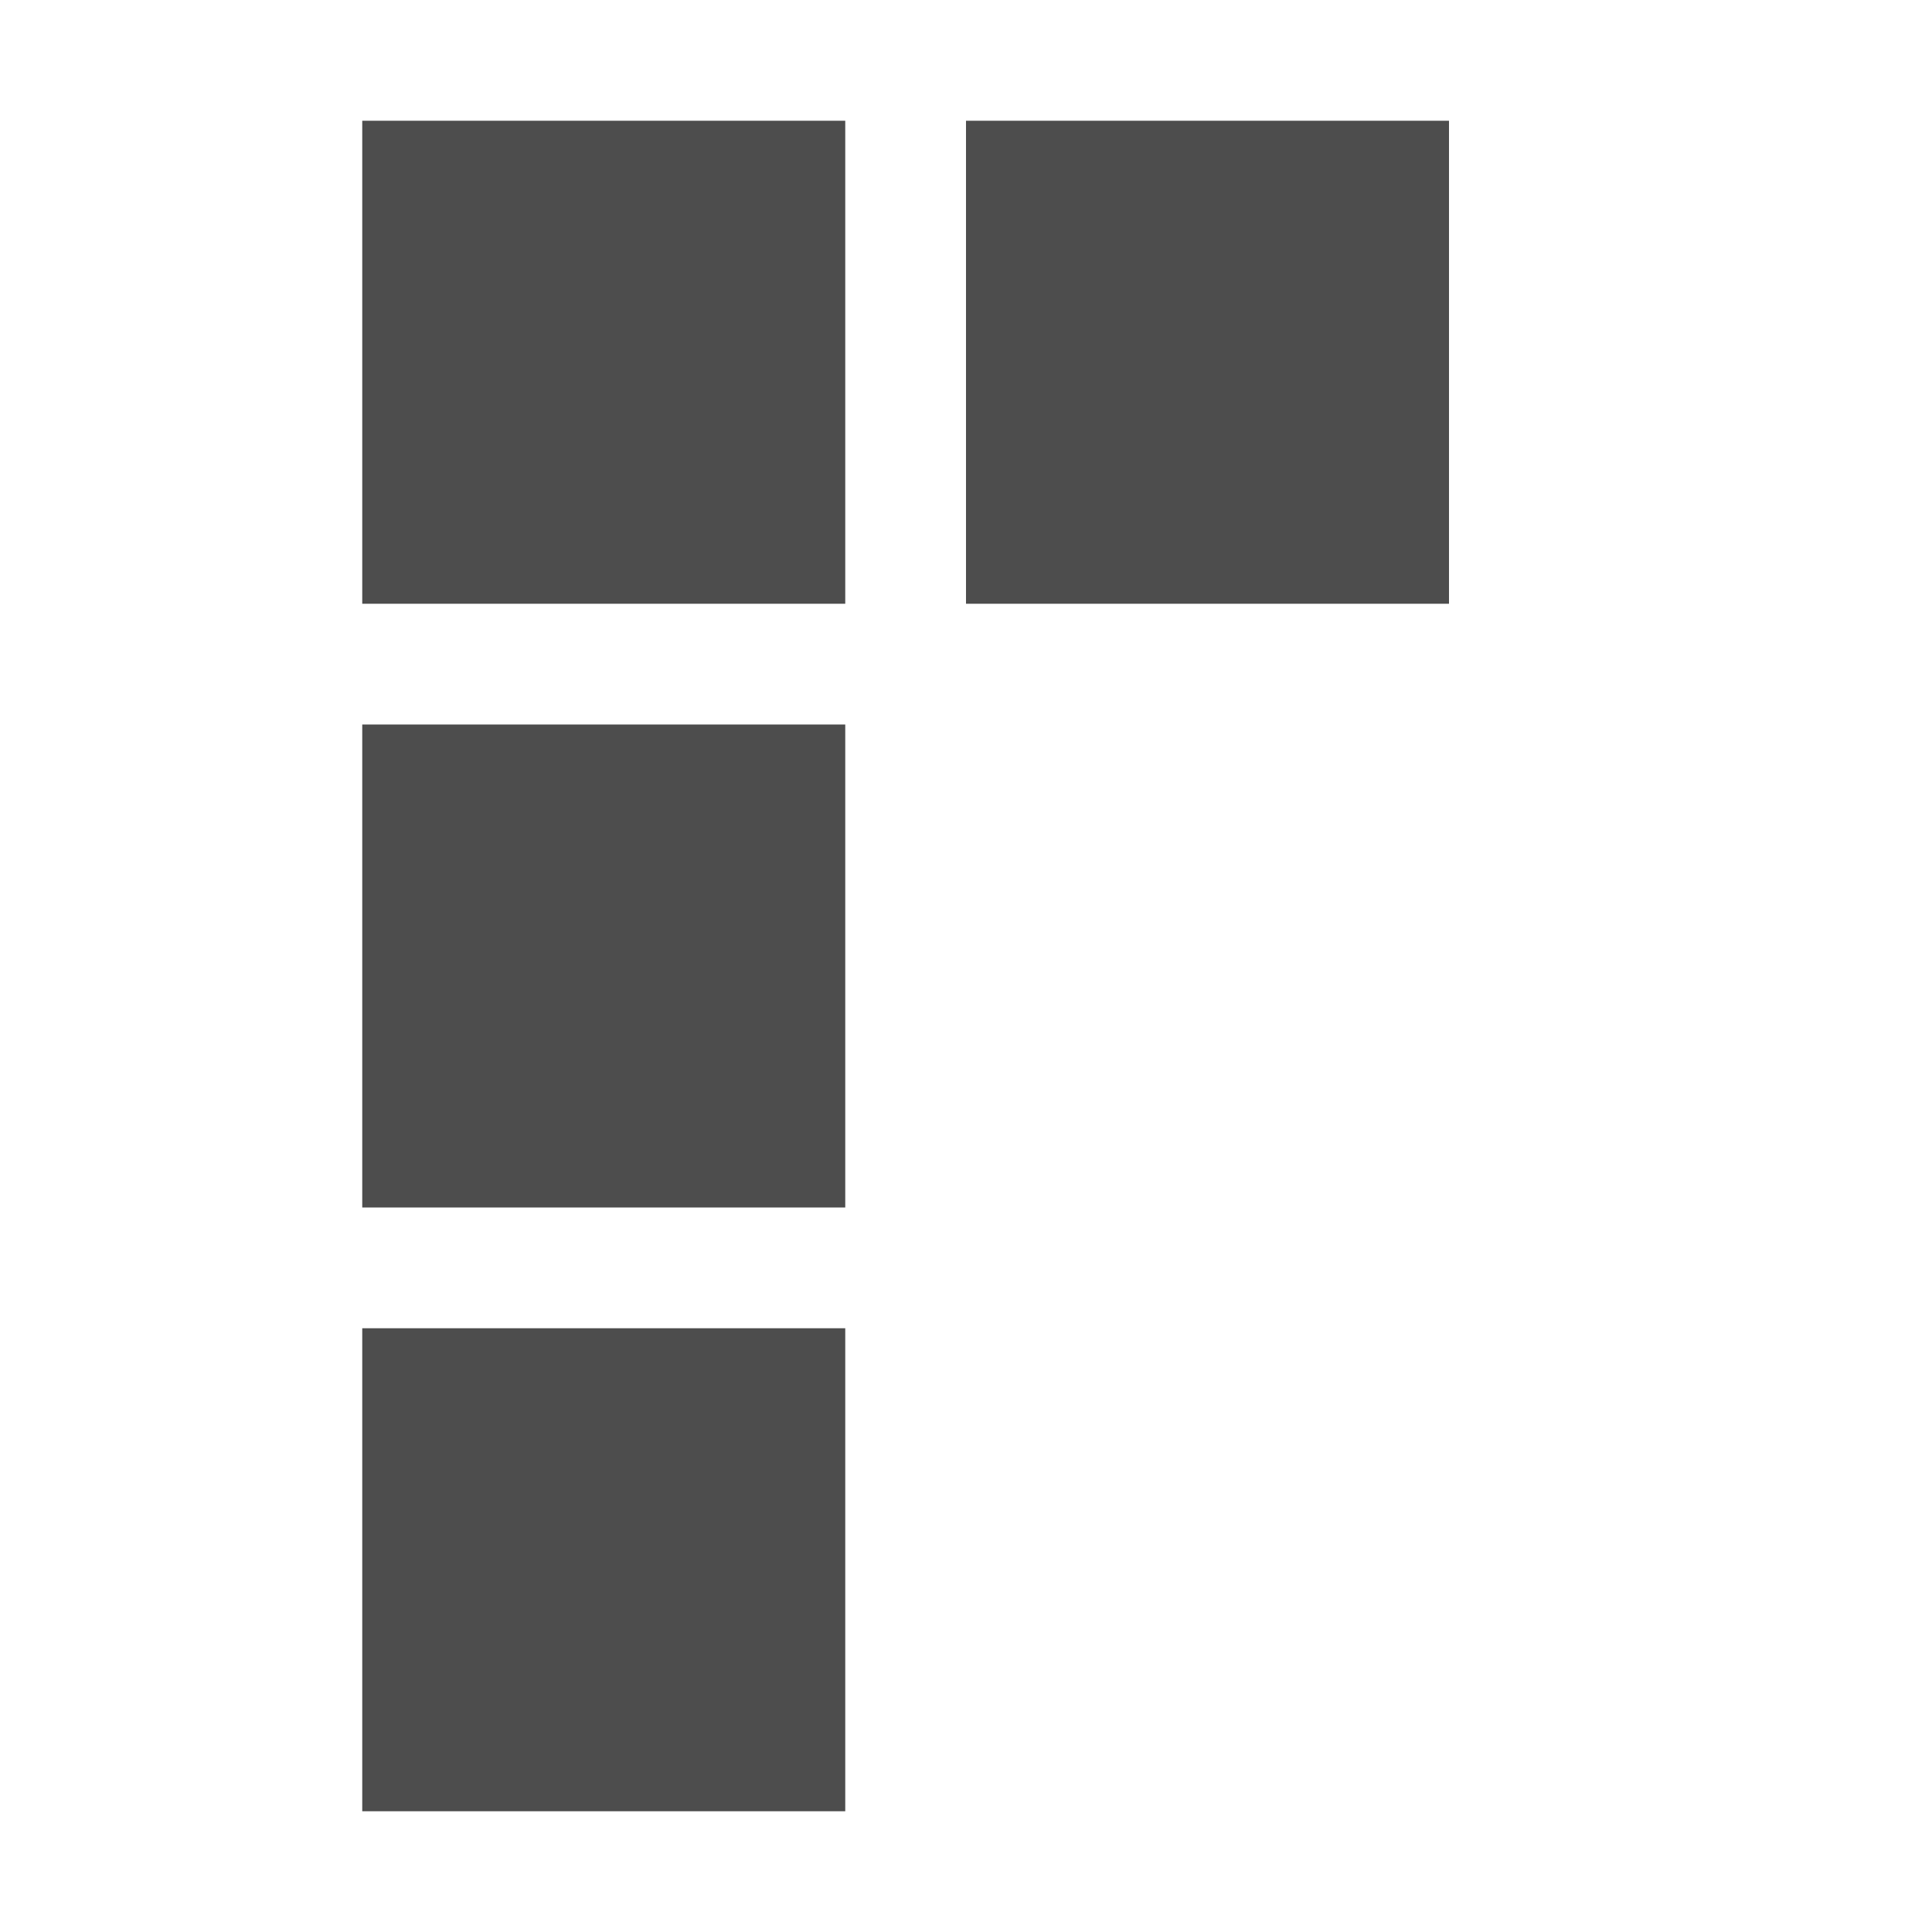
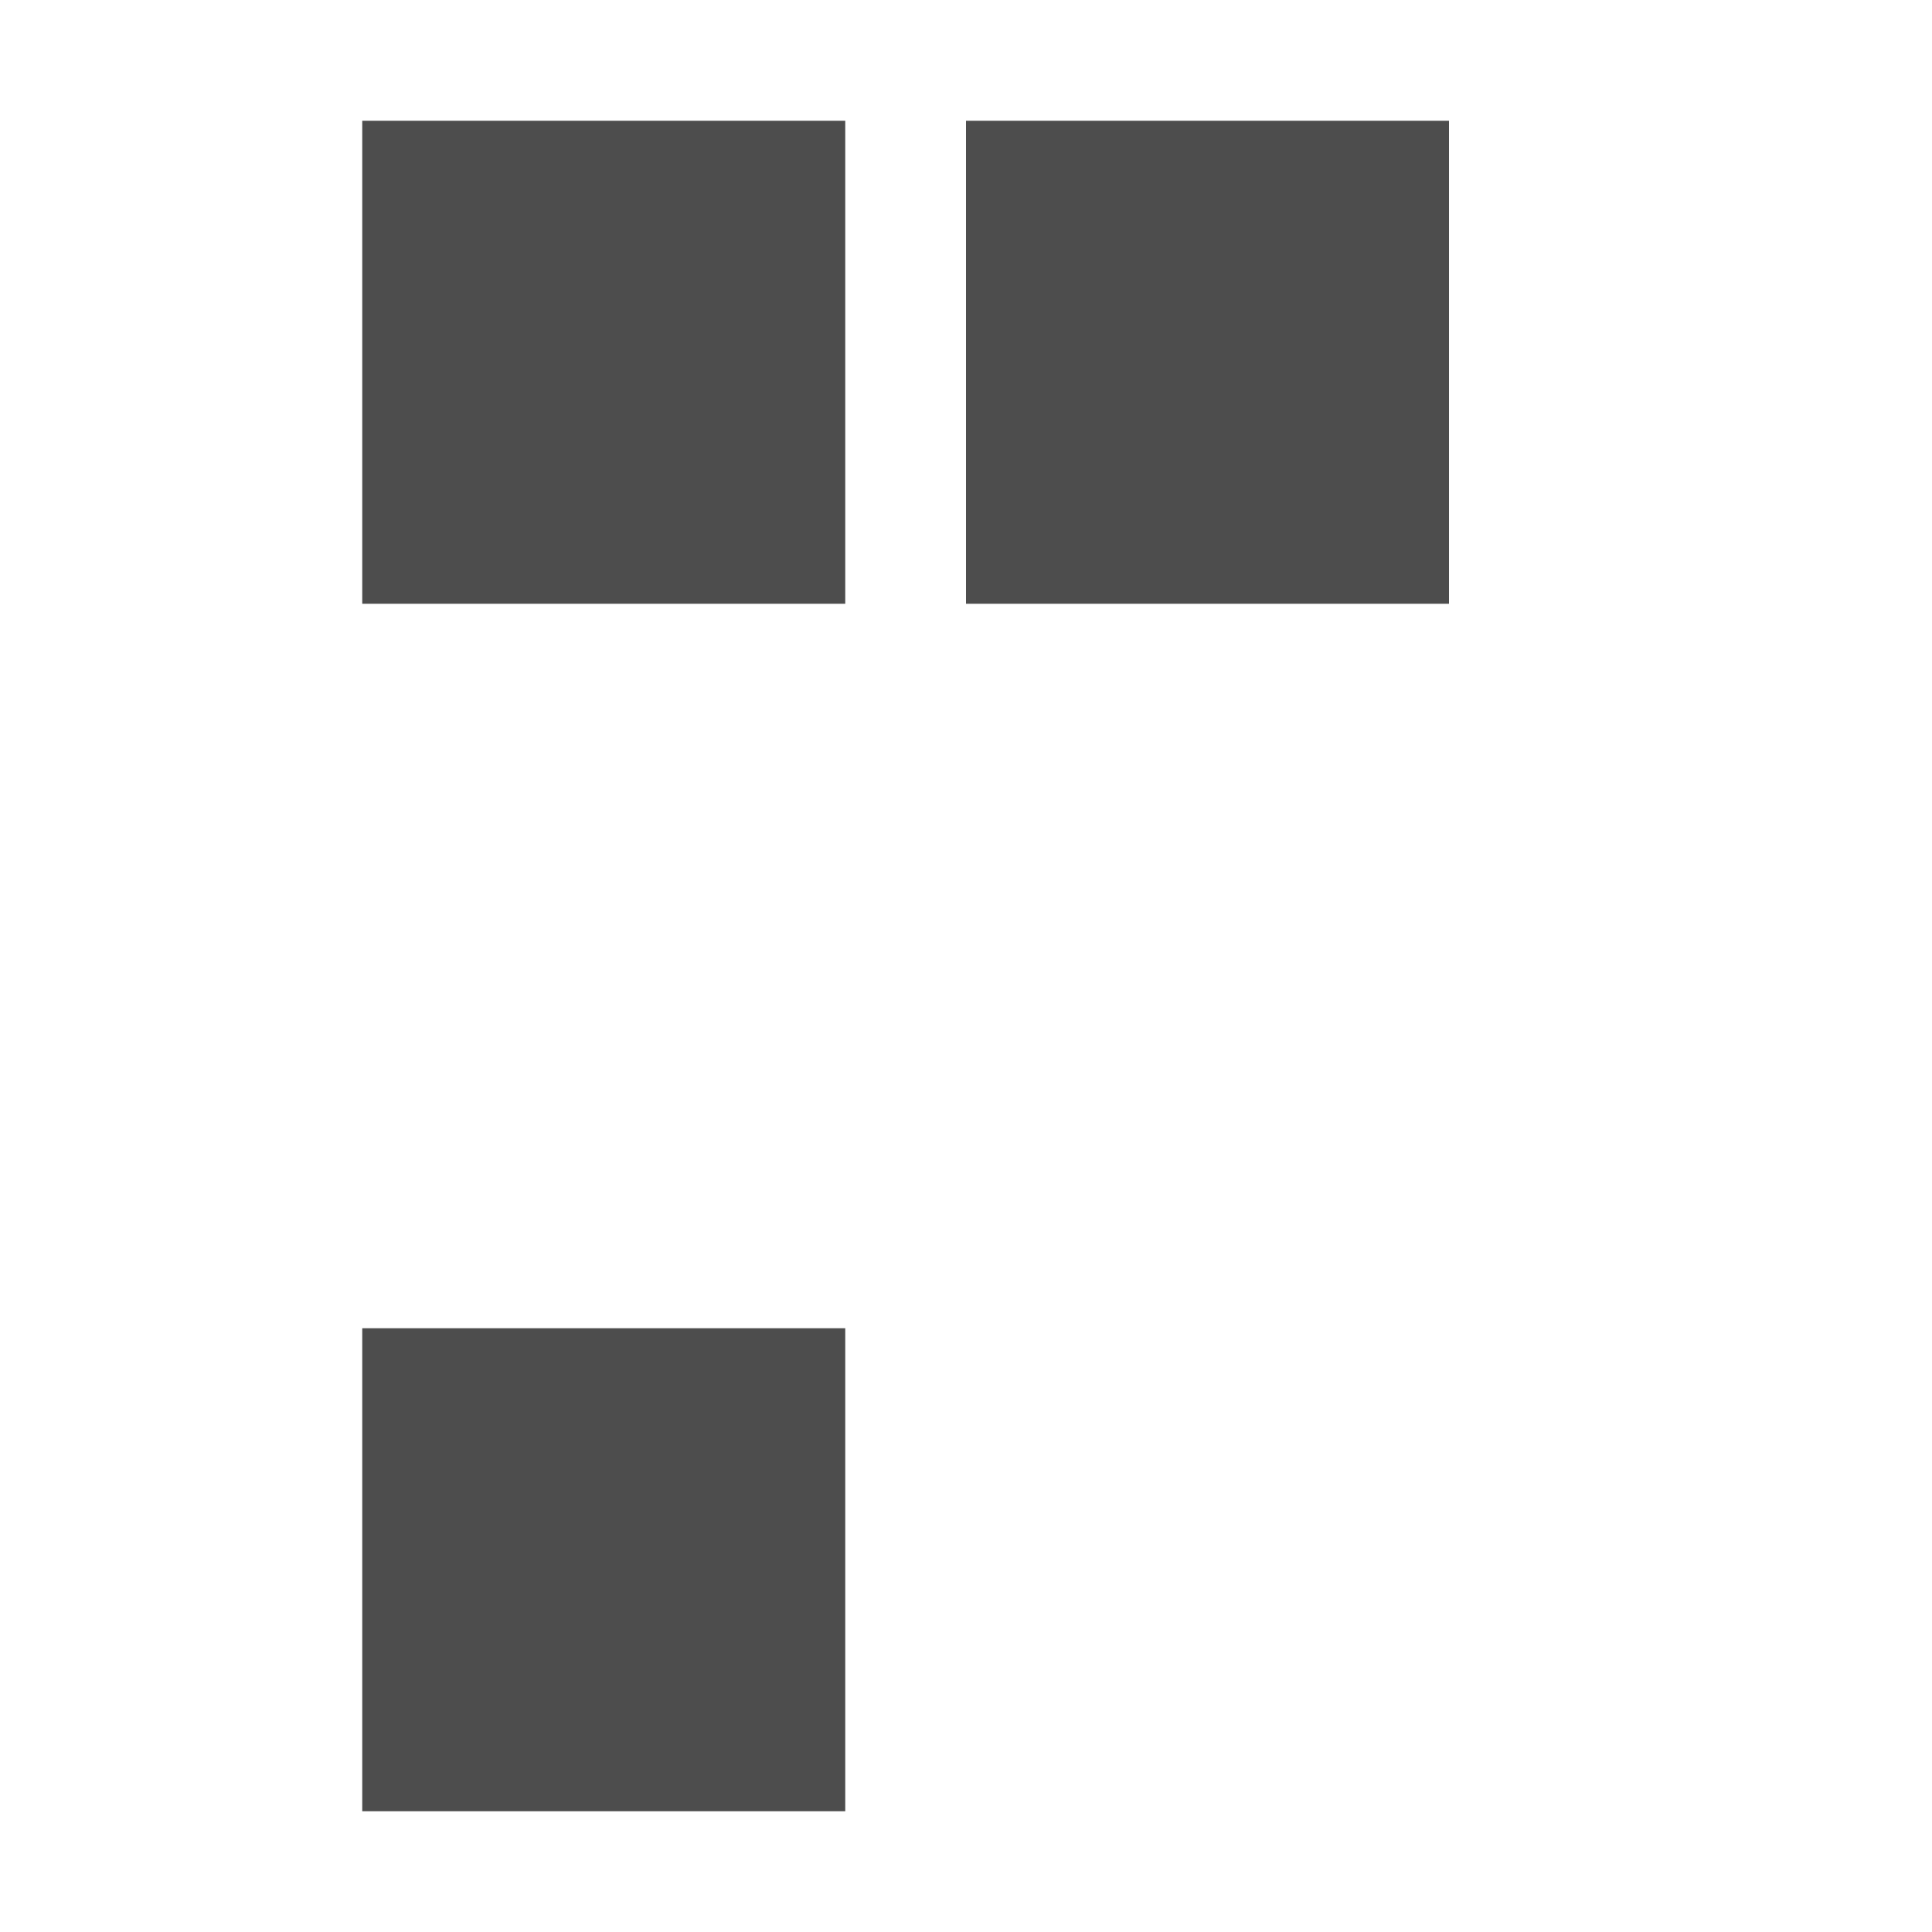
<svg xmlns="http://www.w3.org/2000/svg" width="16" height="16" version="1.1">
  <g transform="translate(-263,145)">
    <rect style="fill:#4d4d4d" width="4" height="4" x="-275" y="140" transform="scale(-1,-1)" />
    <rect style="fill:#4d4d4d" width="4" height="4" x="-270" y="140" transform="scale(-1,-1)" />
-     <rect style="fill:#4d4d4d" width="4" height="4" x="-270" y="135" transform="scale(-1,-1)" />
    <rect style="fill:#4d4d4d" width="4" height="4" x="-270" y="130" transform="scale(-1,-1)" />
  </g>
</svg>